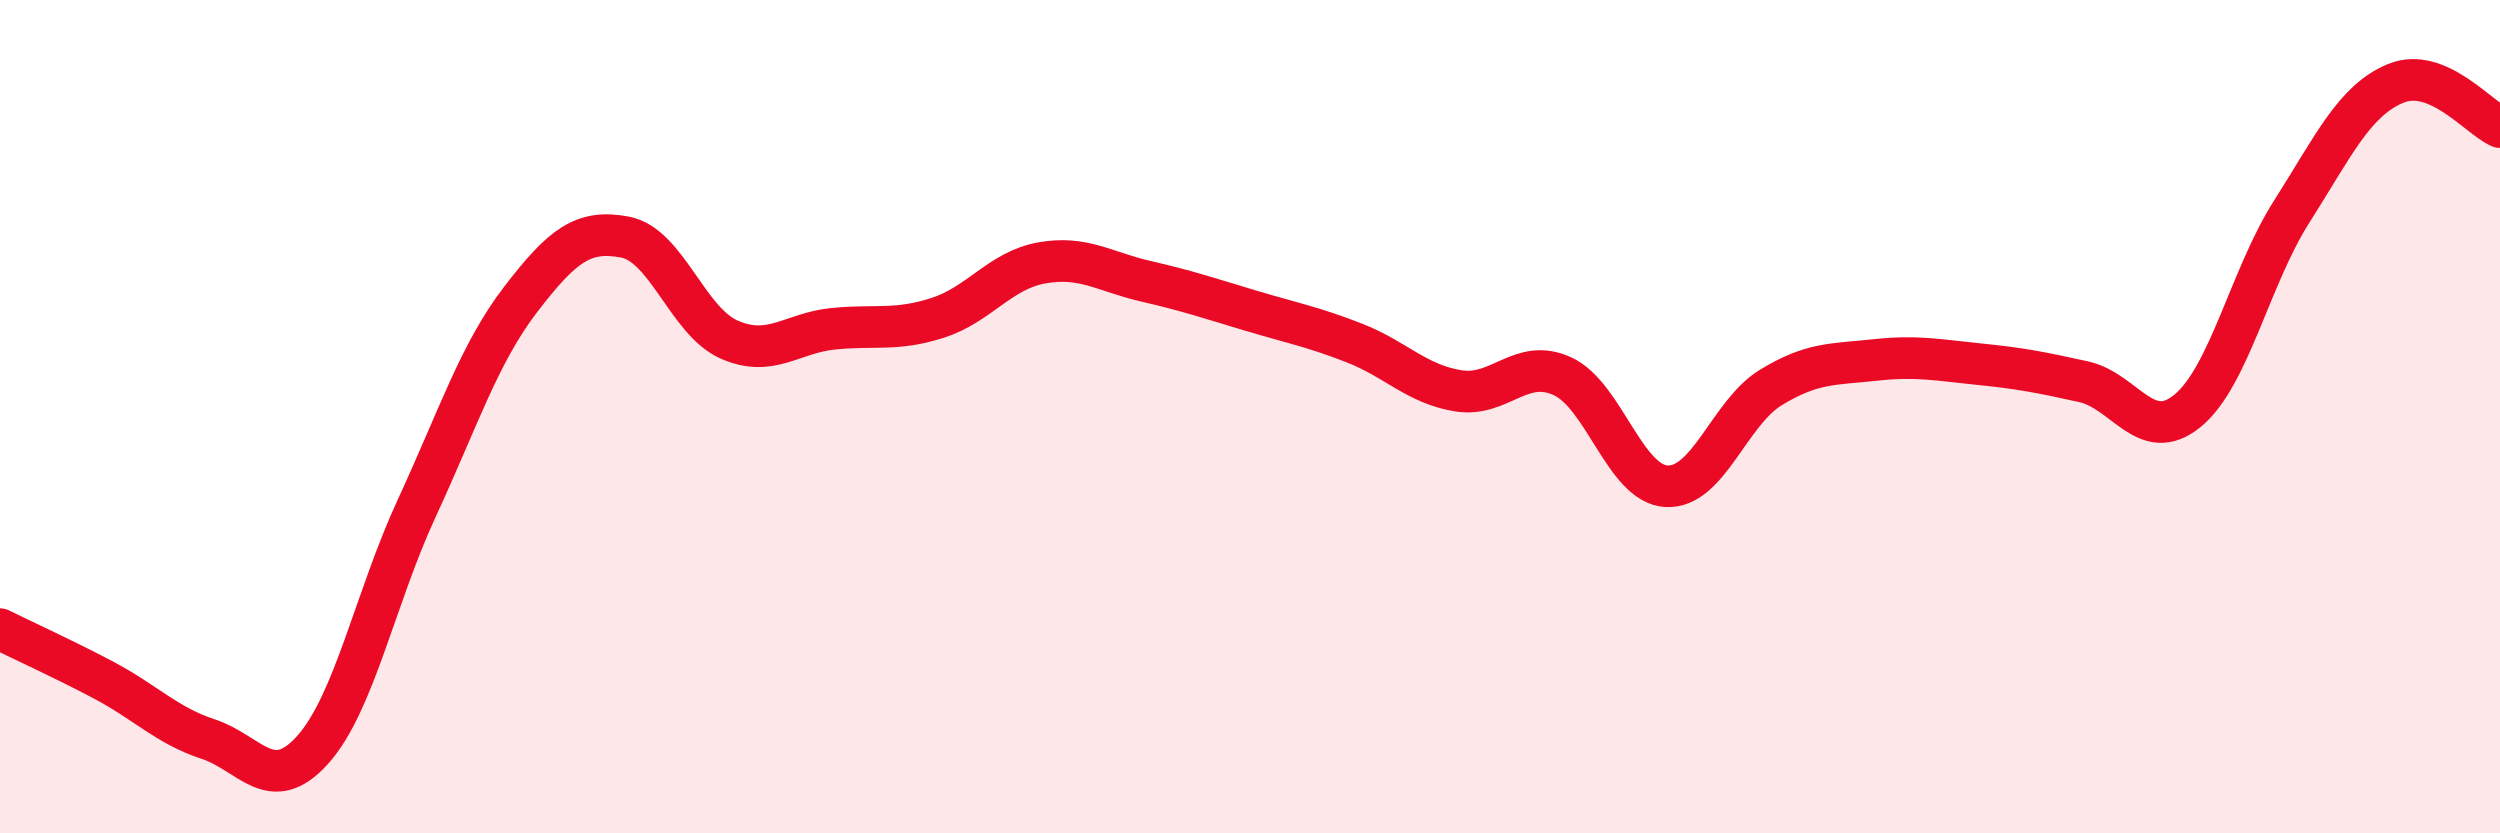
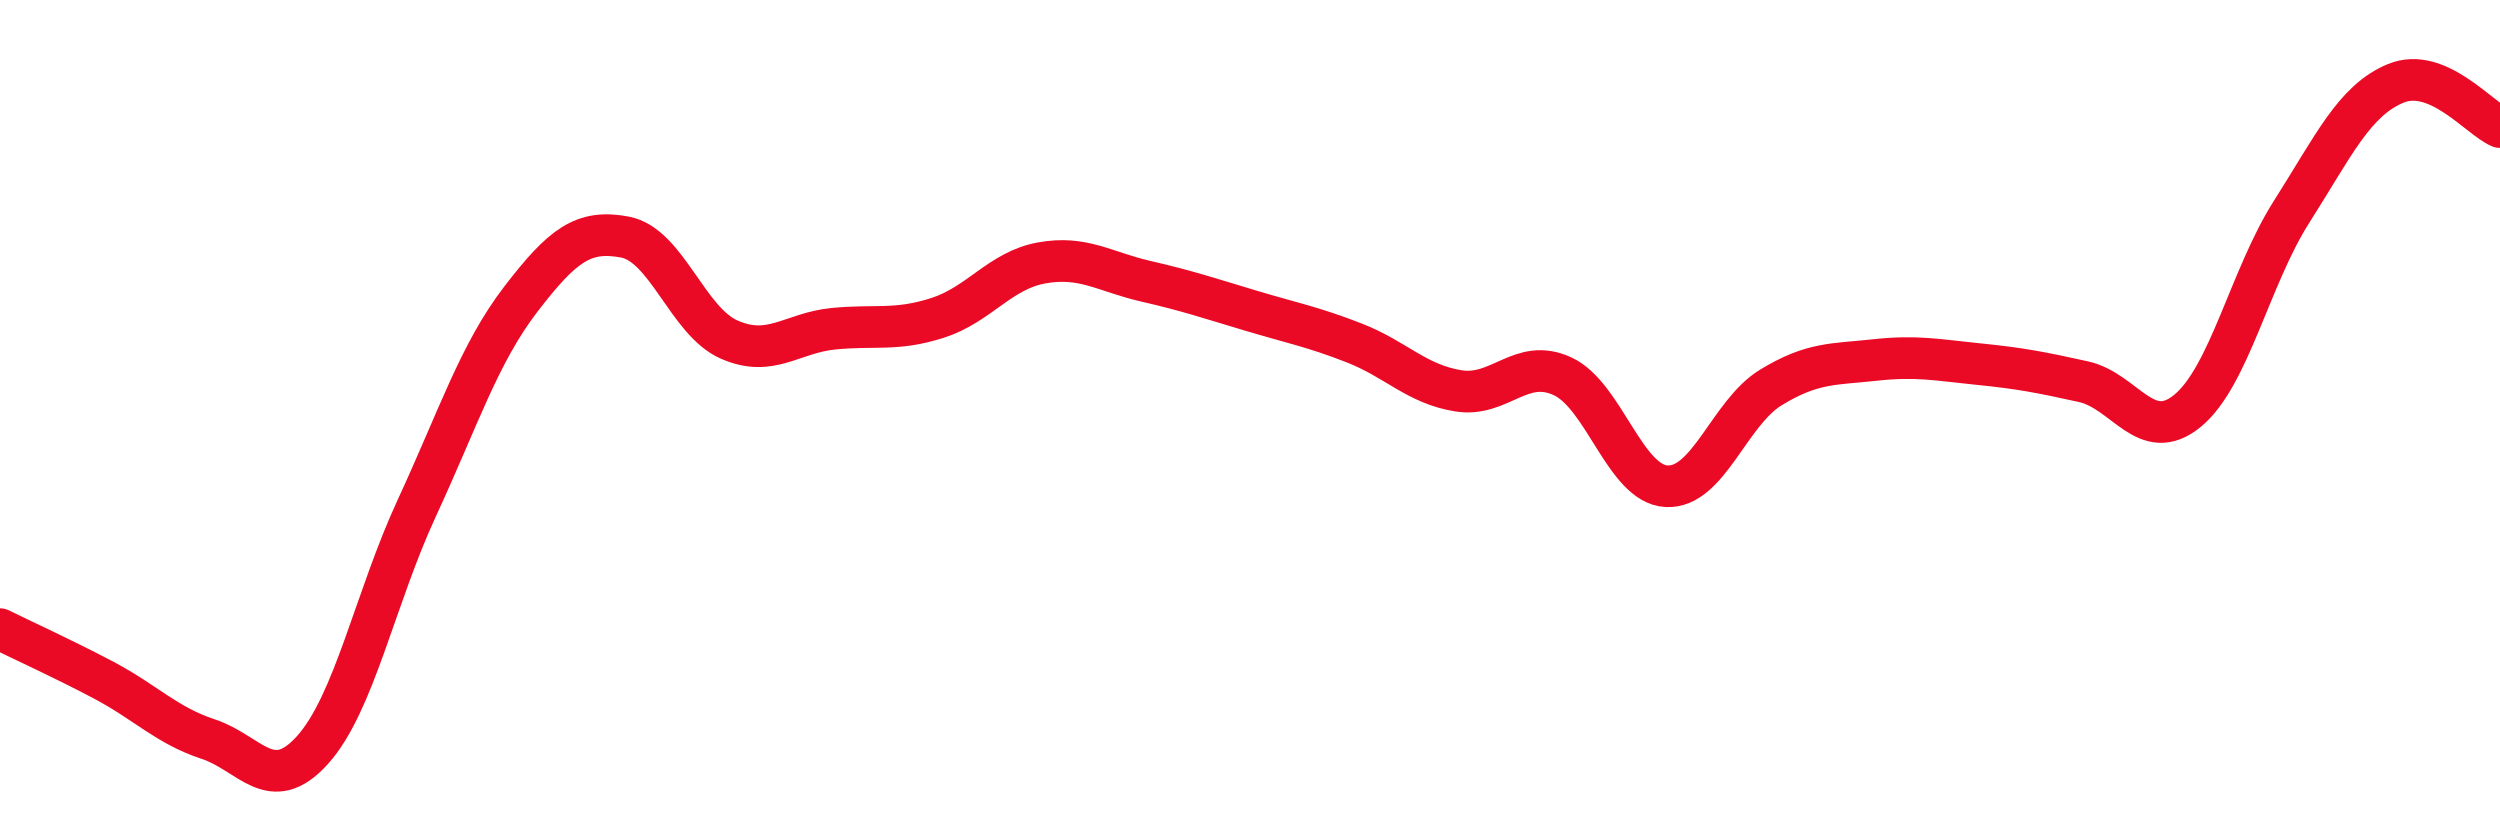
<svg xmlns="http://www.w3.org/2000/svg" width="60" height="20" viewBox="0 0 60 20">
-   <path d="M 0,15.1 C 0.5,15.35 1.5,15.8 2.5,16.33 C 3.5,16.86 4,17.41 5,17.74 C 6,18.07 6.5,19.11 7.5,18 C 8.5,16.89 9,14.36 10,12.2 C 11,10.04 11.5,8.48 12.5,7.18 C 13.5,5.88 14,5.5 15,5.69 C 16,5.88 16.5,7.71 17.5,8.15 C 18.5,8.59 19,7.99 20,7.89 C 21,7.79 21.5,7.95 22.5,7.63 C 23.5,7.31 24,6.49 25,6.31 C 26,6.13 26.5,6.52 27.5,6.75 C 28.5,6.98 29,7.15 30,7.45 C 31,7.75 31.5,7.84 32.5,8.23 C 33.5,8.62 34,9.22 35,9.38 C 36,9.54 36.5,8.57 37.5,9.03 C 38.5,9.49 39,11.62 40,11.67 C 41,11.72 41.5,9.91 42.5,9.3 C 43.5,8.69 44,8.75 45,8.64 C 46,8.53 46.5,8.64 47.5,8.74 C 48.5,8.84 49,8.94 50,9.16 C 51,9.38 51.5,10.68 52.5,9.86 C 53.5,9.04 54,6.65 55,5.08 C 56,3.51 56.5,2.41 57.5,2 C 58.5,1.59 59.5,2.84 60,3.05L60 20L0 20Z" fill="#EB0A25" opacity="0.1" stroke-linecap="round" stroke-linejoin="round" />
  <path d="M 0,15.1 C 0.5,15.35 1.5,15.8 2.5,16.33 C 3.5,16.86 4,17.41 5,17.74 C 6,18.07 6.5,19.11 7.5,18 C 8.5,16.89 9,14.36 10,12.2 C 11,10.04 11.5,8.48 12.5,7.18 C 13.5,5.88 14,5.5 15,5.69 C 16,5.88 16.5,7.71 17.5,8.15 C 18.5,8.59 19,7.99 20,7.89 C 21,7.79 21.5,7.95 22.5,7.63 C 23.5,7.31 24,6.49 25,6.31 C 26,6.13 26.5,6.52 27.5,6.75 C 28.5,6.98 29,7.15 30,7.45 C 31,7.75 31.5,7.84 32.5,8.23 C 33.5,8.62 34,9.22 35,9.38 C 36,9.54 36.5,8.57 37.5,9.03 C 38.5,9.49 39,11.62 40,11.67 C 41,11.72 41.5,9.91 42.5,9.3 C 43.5,8.69 44,8.75 45,8.64 C 46,8.53 46.5,8.64 47.5,8.74 C 48.5,8.84 49,8.94 50,9.16 C 51,9.38 51.5,10.68 52.5,9.86 C 53.5,9.04 54,6.65 55,5.08 C 56,3.51 56.5,2.41 57.5,2 C 58.5,1.59 59.5,2.84 60,3.05" stroke="#EB0A25" stroke-width="1" fill="none" stroke-linecap="round" stroke-linejoin="round" />
</svg>